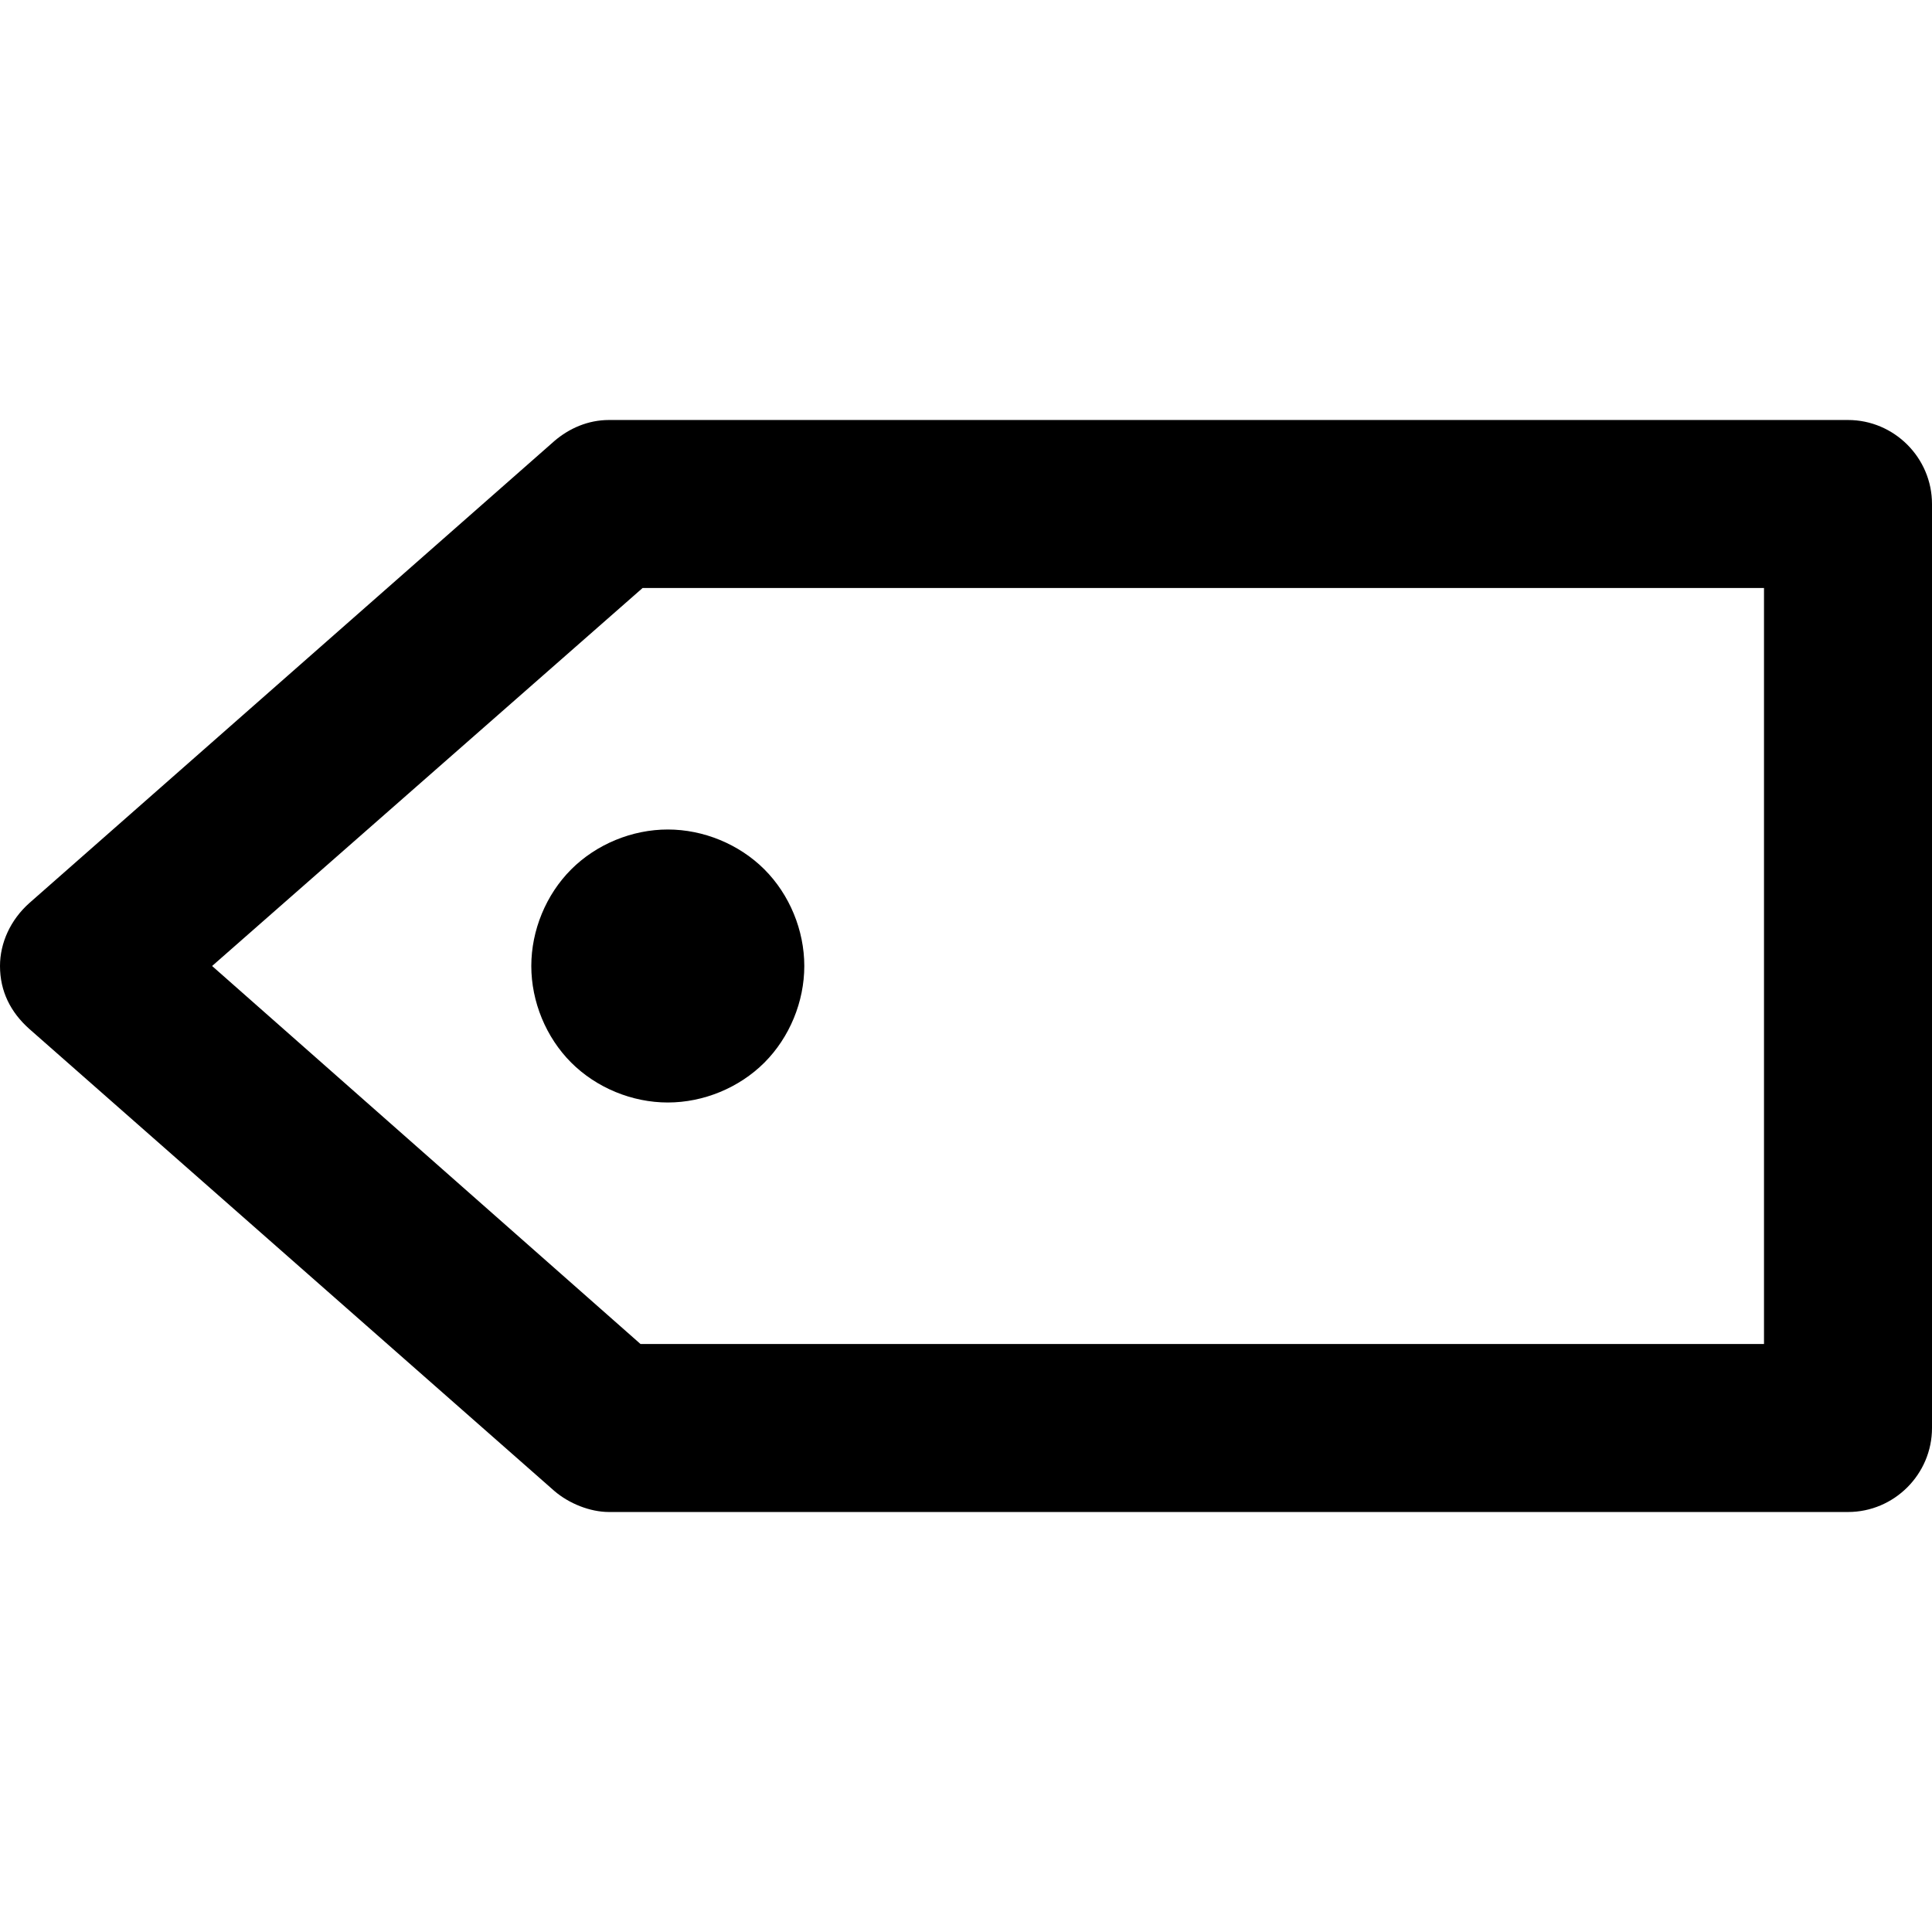
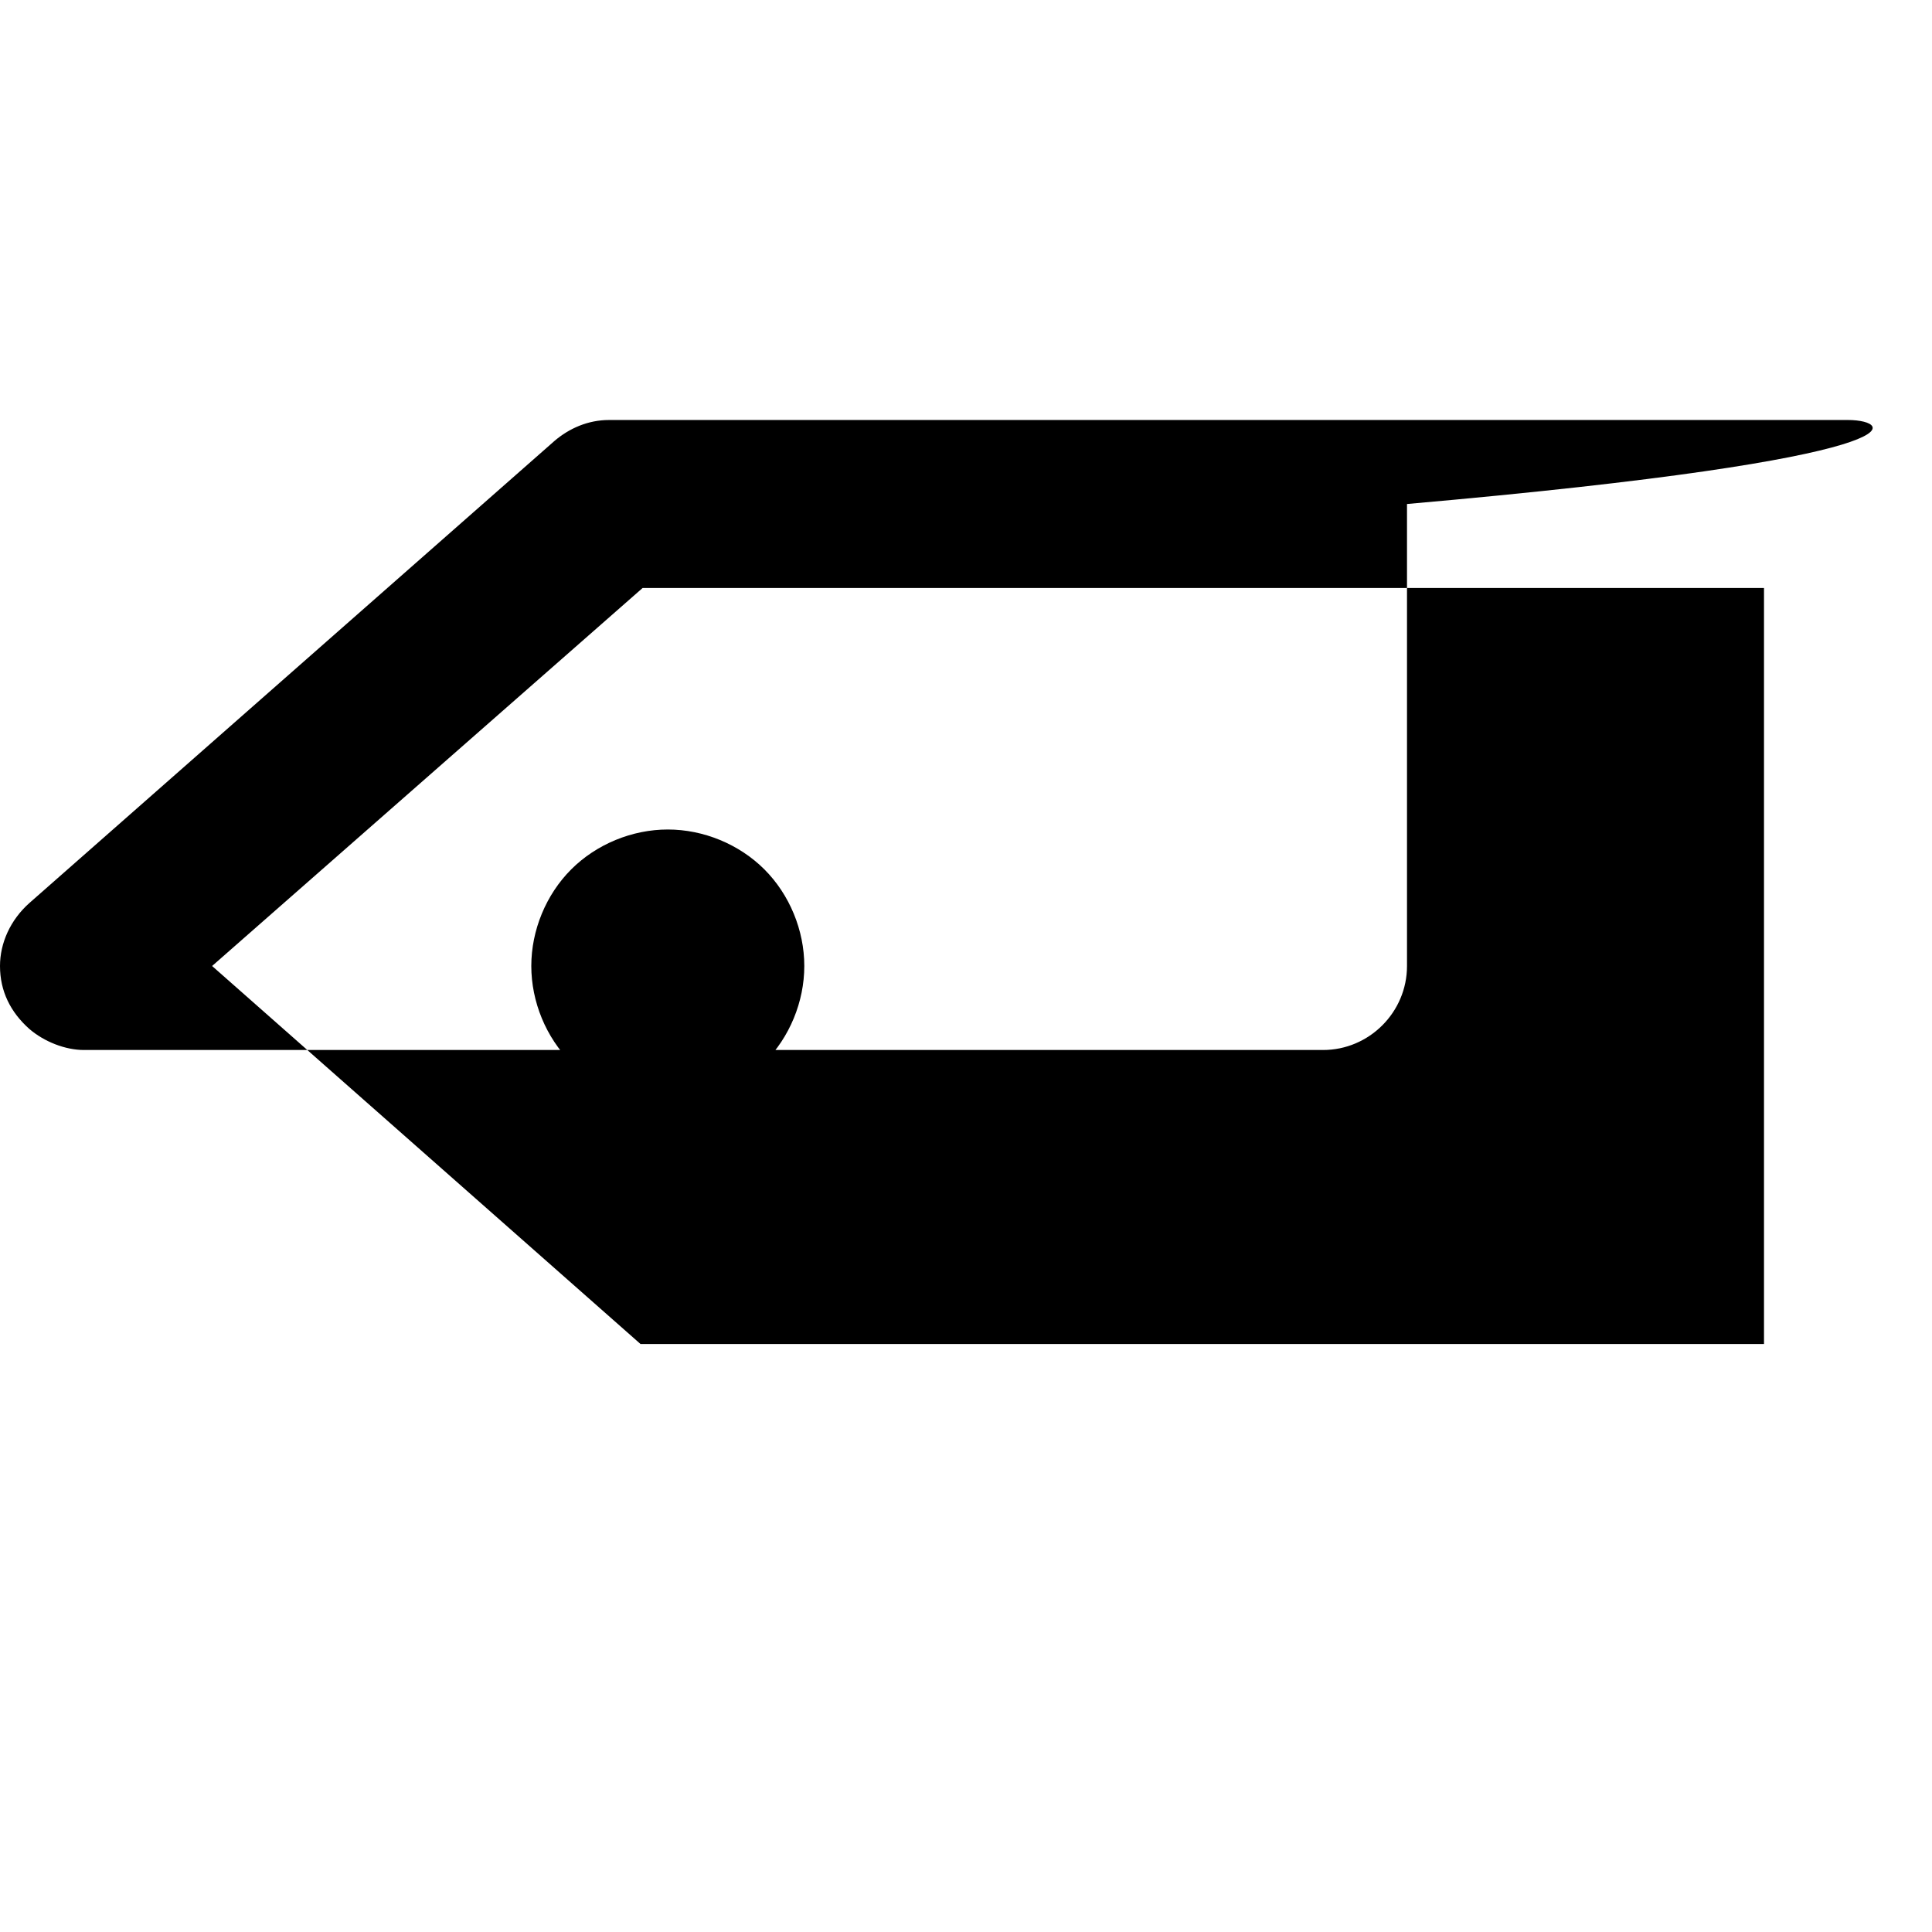
<svg xmlns="http://www.w3.org/2000/svg" version="1.1" id="Layer_1" x="0px" y="0px" width="92px" height="92px" viewBox="0 0 92 92" enable-background="new 0 0 92 92" xml:space="preserve">
-   <path id="XMLID_1160_" d="M88,20H29c-1,0-1.9,0.4-2.6,1l-25,22C0.5,43.8,0,44.9,0,46c0,1.2,0.5,2.2,1.4,3l25,22c0.7,0.6,1.7,1,2.6,1  h59c2.2,0,4-1.8,4-4V24C92,21.8,90.2,20,88,20z M84,64H30.5L10.1,46l20.5-18H84V64z M27.2,41.4c1.2-1.2,2.9-1.9,4.6-1.9  c1.7,0,3.4,0.7,4.6,1.9c1.2,1.2,1.9,2.9,1.9,4.6s-0.7,3.4-1.9,4.6c-1.2,1.2-2.9,1.9-4.6,1.9c-1.7,0-3.4-0.7-4.6-1.9  c-1.2-1.2-1.9-2.9-1.9-4.6S26,42.6,27.2,41.4z" />
+   <path id="XMLID_1160_" d="M88,20H29c-1,0-1.9,0.4-2.6,1l-25,22C0.5,43.8,0,44.9,0,46c0,1.2,0.5,2.2,1.4,3c0.7,0.6,1.7,1,2.6,1  h59c2.2,0,4-1.8,4-4V24C92,21.8,90.2,20,88,20z M84,64H30.5L10.1,46l20.5-18H84V64z M27.2,41.4c1.2-1.2,2.9-1.9,4.6-1.9  c1.7,0,3.4,0.7,4.6,1.9c1.2,1.2,1.9,2.9,1.9,4.6s-0.7,3.4-1.9,4.6c-1.2,1.2-2.9,1.9-4.6,1.9c-1.7,0-3.4-0.7-4.6-1.9  c-1.2-1.2-1.9-2.9-1.9-4.6S26,42.6,27.2,41.4z" />
</svg>